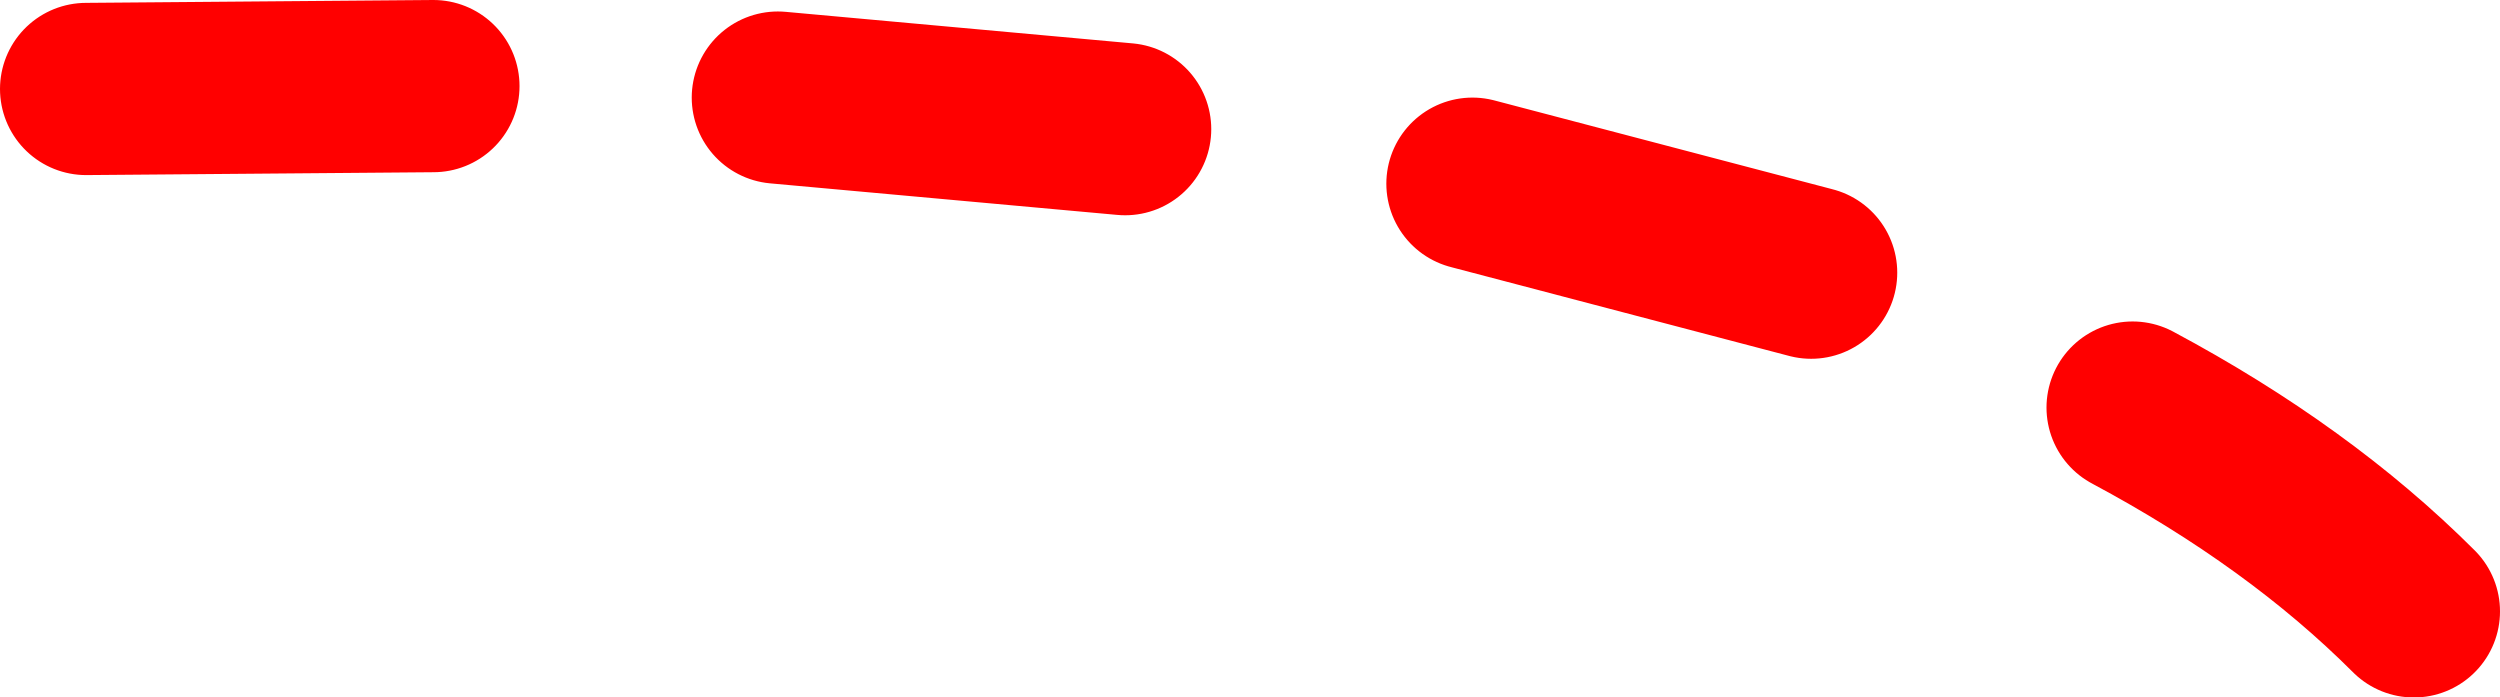
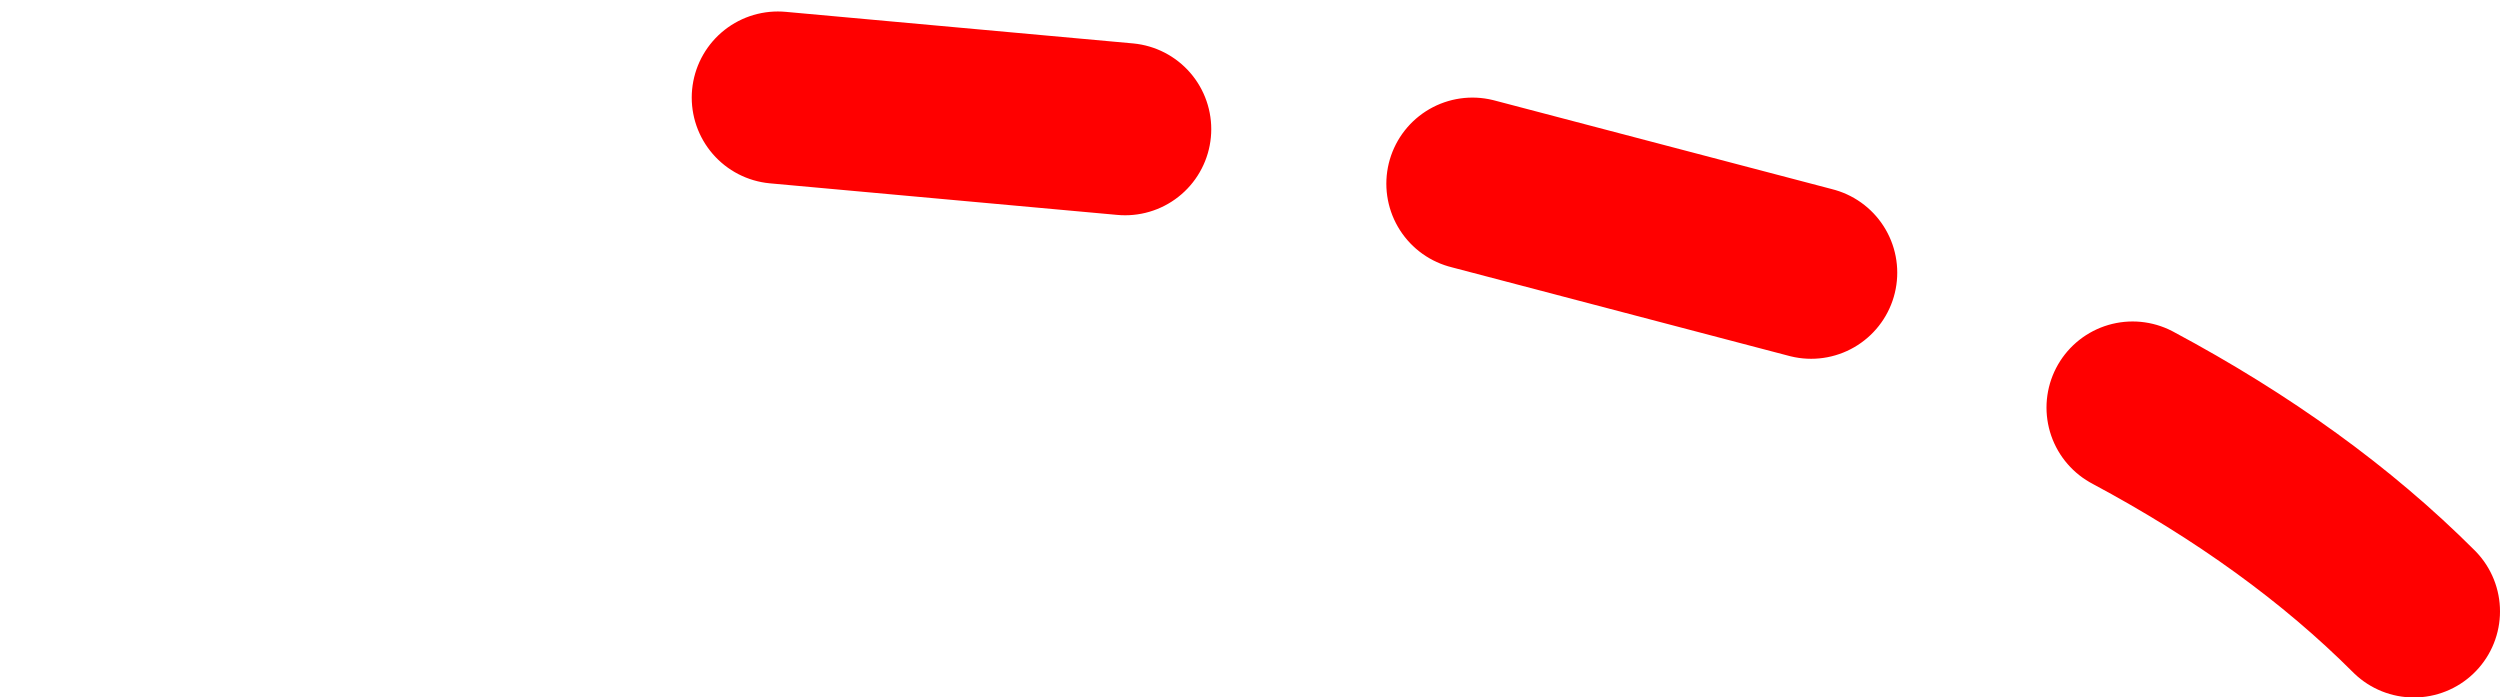
<svg xmlns="http://www.w3.org/2000/svg" height="12.15px" width="43.55px">
  <g transform="matrix(1.0, 0.0, 0.0, 1.0, 20.55, 10.15)">
-     <path d="M11.0 -5.4 L5.1 -6.95 M21.5 0.5 Q19.5 -1.5 16.6 -3.05 M-13.0 -8.65 L-19.05 -8.6 M-0.95 -7.9 L-7.0 -8.45" fill="none" stroke="#ff0000" stroke-linecap="round" stroke-linejoin="round" stroke-width="3.0" />
+     <path d="M11.0 -5.4 L5.1 -6.95 M21.5 0.5 Q19.5 -1.5 16.6 -3.05 M-13.0 -8.65 M-0.95 -7.9 L-7.0 -8.45" fill="none" stroke="#ff0000" stroke-linecap="round" stroke-linejoin="round" stroke-width="3.0" />
  </g>
</svg>